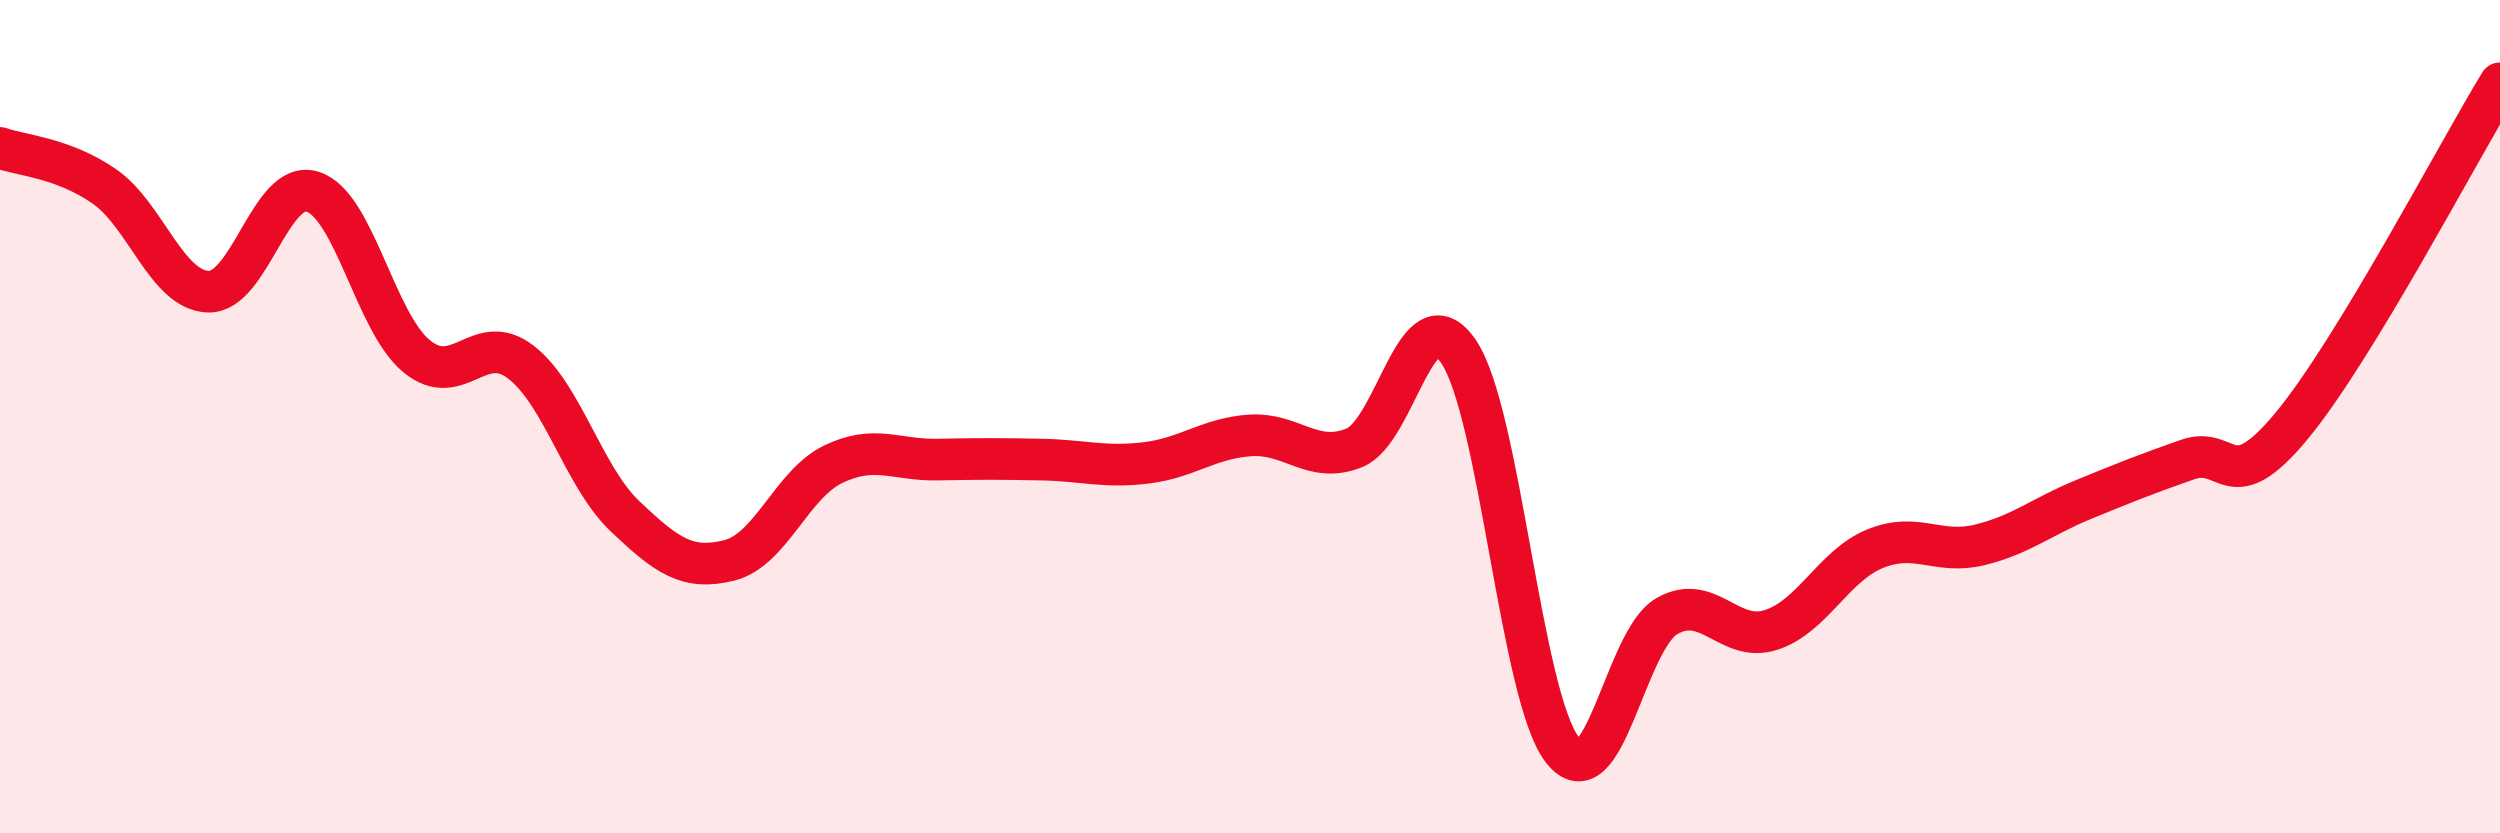
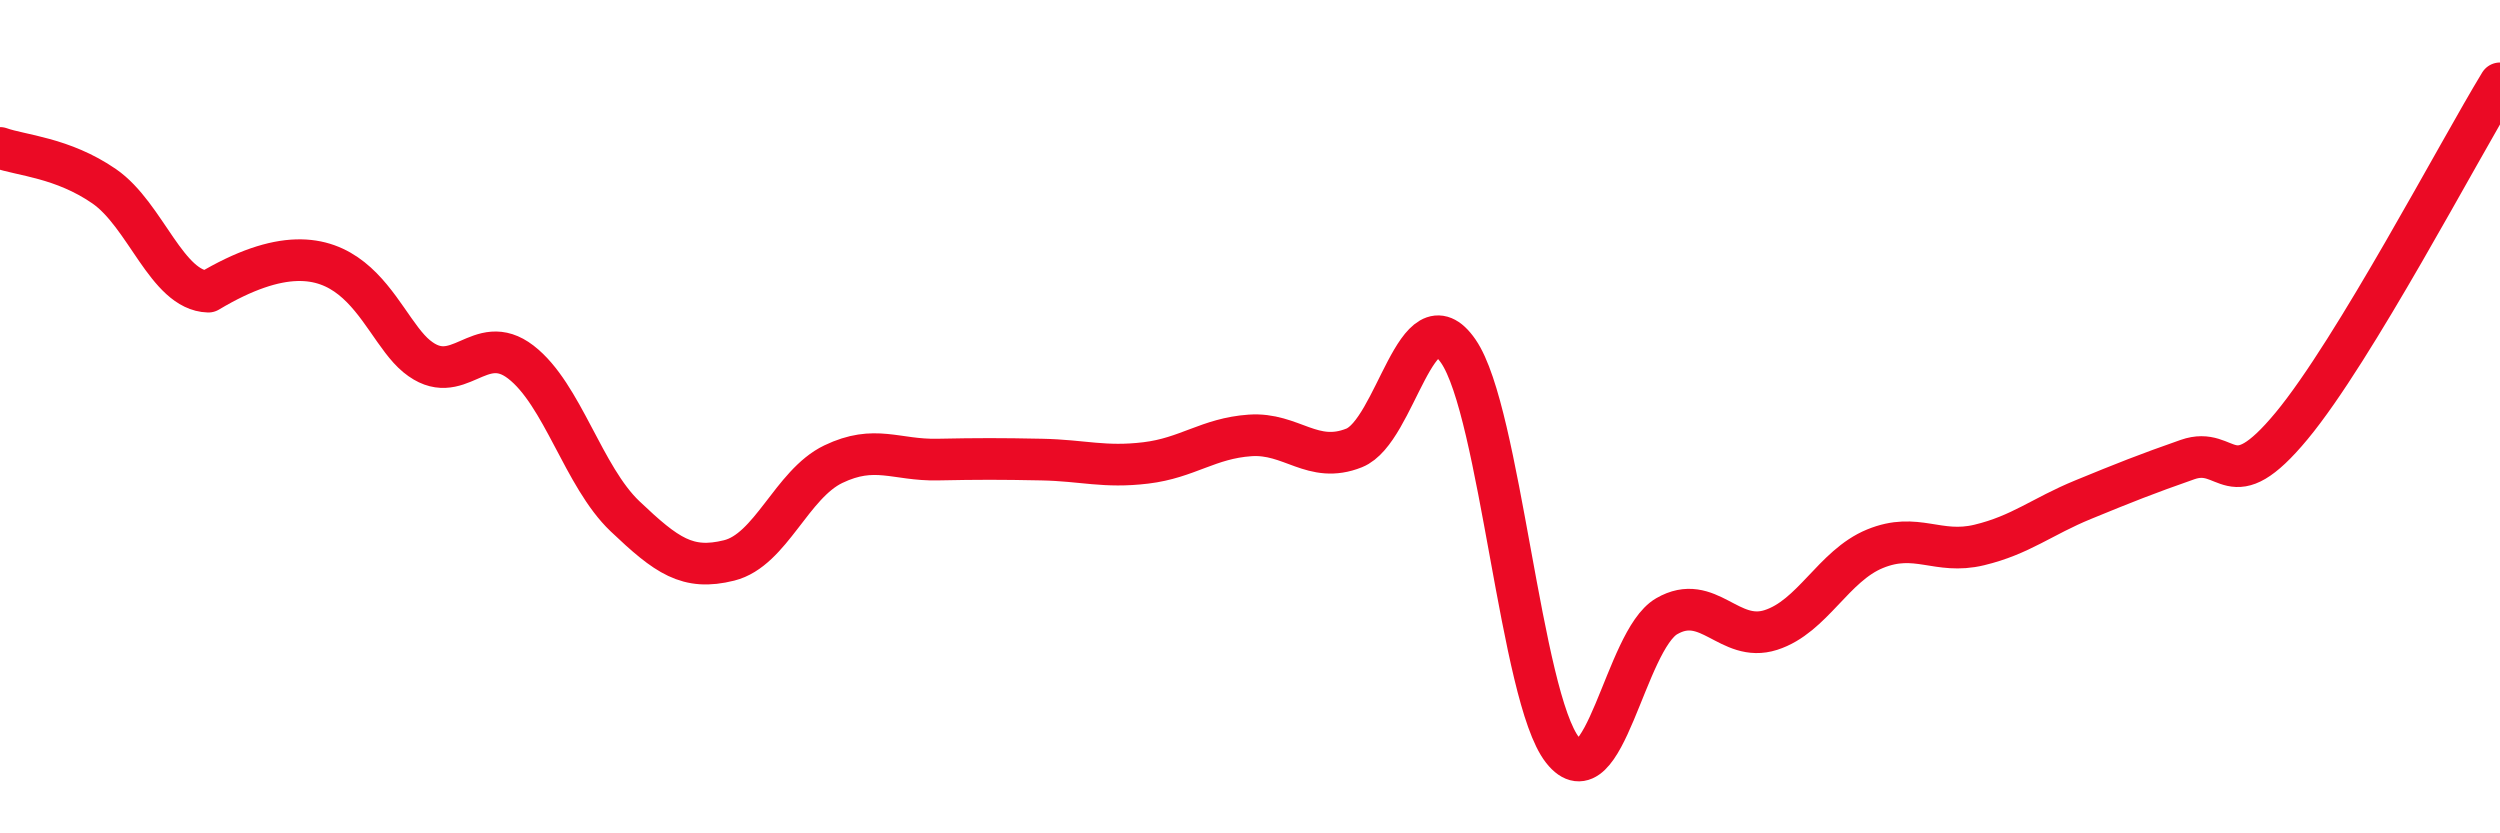
<svg xmlns="http://www.w3.org/2000/svg" width="60" height="20" viewBox="0 0 60 20">
-   <path d="M 0,3.55 C 0.5,3.73 1.5,3.78 2.5,4.47 C 3.5,5.16 4,6.97 5,7 C 6,7.03 6.5,4.29 7.5,4.6 C 8.5,4.91 9,7.73 10,8.55 C 11,9.37 11.5,7.92 12.5,8.69 C 13.5,9.46 14,11.44 15,12.39 C 16,13.34 16.5,13.7 17.5,13.45 C 18.5,13.2 19,11.62 20,11.14 C 21,10.66 21.5,11.05 22.5,11.03 C 23.5,11.01 24,11.01 25,11.03 C 26,11.05 26.5,11.23 27.5,11.11 C 28.5,10.99 29,10.52 30,10.45 C 31,10.38 31.5,11.15 32.5,10.75 C 33.5,10.35 34,6.98 35,8.43 C 36,9.88 36.5,16.73 37.5,18 C 38.5,19.27 39,15.37 40,14.79 C 41,14.21 41.5,15.44 42.5,15.12 C 43.5,14.8 44,13.58 45,13.17 C 46,12.76 46.5,13.32 47.5,13.08 C 48.5,12.84 49,12.4 50,11.99 C 51,11.58 51.5,11.38 52.5,11.03 C 53.5,10.68 53.5,12.03 55,10.22 C 56.5,8.41 59,3.64 60,2L60 20L0 20Z" fill="#EB0A25" opacity="0.1" stroke-linecap="round" stroke-linejoin="round" />
-   <path d="M 0,3.55 C 0.5,3.73 1.5,3.78 2.5,4.47 C 3.5,5.16 4,6.97 5,7 C 6,7.03 6.5,4.29 7.5,4.6 C 8.5,4.91 9,7.73 10,8.55 C 11,9.37 11.5,7.92 12.5,8.69 C 13.5,9.46 14,11.44 15,12.39 C 16,13.34 16.5,13.7 17.5,13.45 C 18.5,13.2 19,11.62 20,11.14 C 21,10.66 21.5,11.05 22.5,11.03 C 23.5,11.01 24,11.01 25,11.03 C 26,11.05 26.5,11.23 27.5,11.11 C 28.5,10.99 29,10.52 30,10.45 C 31,10.38 31.5,11.15 32.5,10.75 C 33.5,10.35 34,6.98 35,8.43 C 36,9.88 36.5,16.73 37.5,18 C 38.5,19.27 39,15.37 40,14.79 C 41,14.21 41.5,15.44 42.5,15.12 C 43.5,14.8 44,13.58 45,13.17 C 46,12.76 46.5,13.32 47.5,13.08 C 48.5,12.84 49,12.4 50,11.99 C 51,11.58 51.5,11.38 52.5,11.03 C 53.5,10.68 53.5,12.03 55,10.22 C 56.5,8.41 59,3.64 60,2" stroke="#EB0A25" stroke-width="1" fill="none" stroke-linecap="round" stroke-linejoin="round" />
+   <path d="M 0,3.55 C 0.5,3.73 1.5,3.78 2.5,4.47 C 3.5,5.16 4,6.97 5,7 C 8.5,4.91 9,7.73 10,8.55 C 11,9.37 11.5,7.92 12.5,8.69 C 13.5,9.46 14,11.44 15,12.39 C 16,13.34 16.5,13.7 17.5,13.45 C 18.5,13.2 19,11.62 20,11.14 C 21,10.66 21.5,11.05 22.5,11.03 C 23.5,11.01 24,11.01 25,11.03 C 26,11.05 26.5,11.23 27.5,11.11 C 28.5,10.99 29,10.52 30,10.45 C 31,10.38 31.5,11.15 32.5,10.75 C 33.5,10.35 34,6.98 35,8.43 C 36,9.88 36.5,16.73 37.5,18 C 38.5,19.27 39,15.37 40,14.79 C 41,14.21 41.5,15.44 42.5,15.12 C 43.5,14.8 44,13.58 45,13.17 C 46,12.76 46.5,13.32 47.5,13.08 C 48.5,12.84 49,12.4 50,11.99 C 51,11.58 51.5,11.38 52.5,11.03 C 53.5,10.68 53.5,12.03 55,10.22 C 56.5,8.41 59,3.64 60,2" stroke="#EB0A25" stroke-width="1" fill="none" stroke-linecap="round" stroke-linejoin="round" />
</svg>